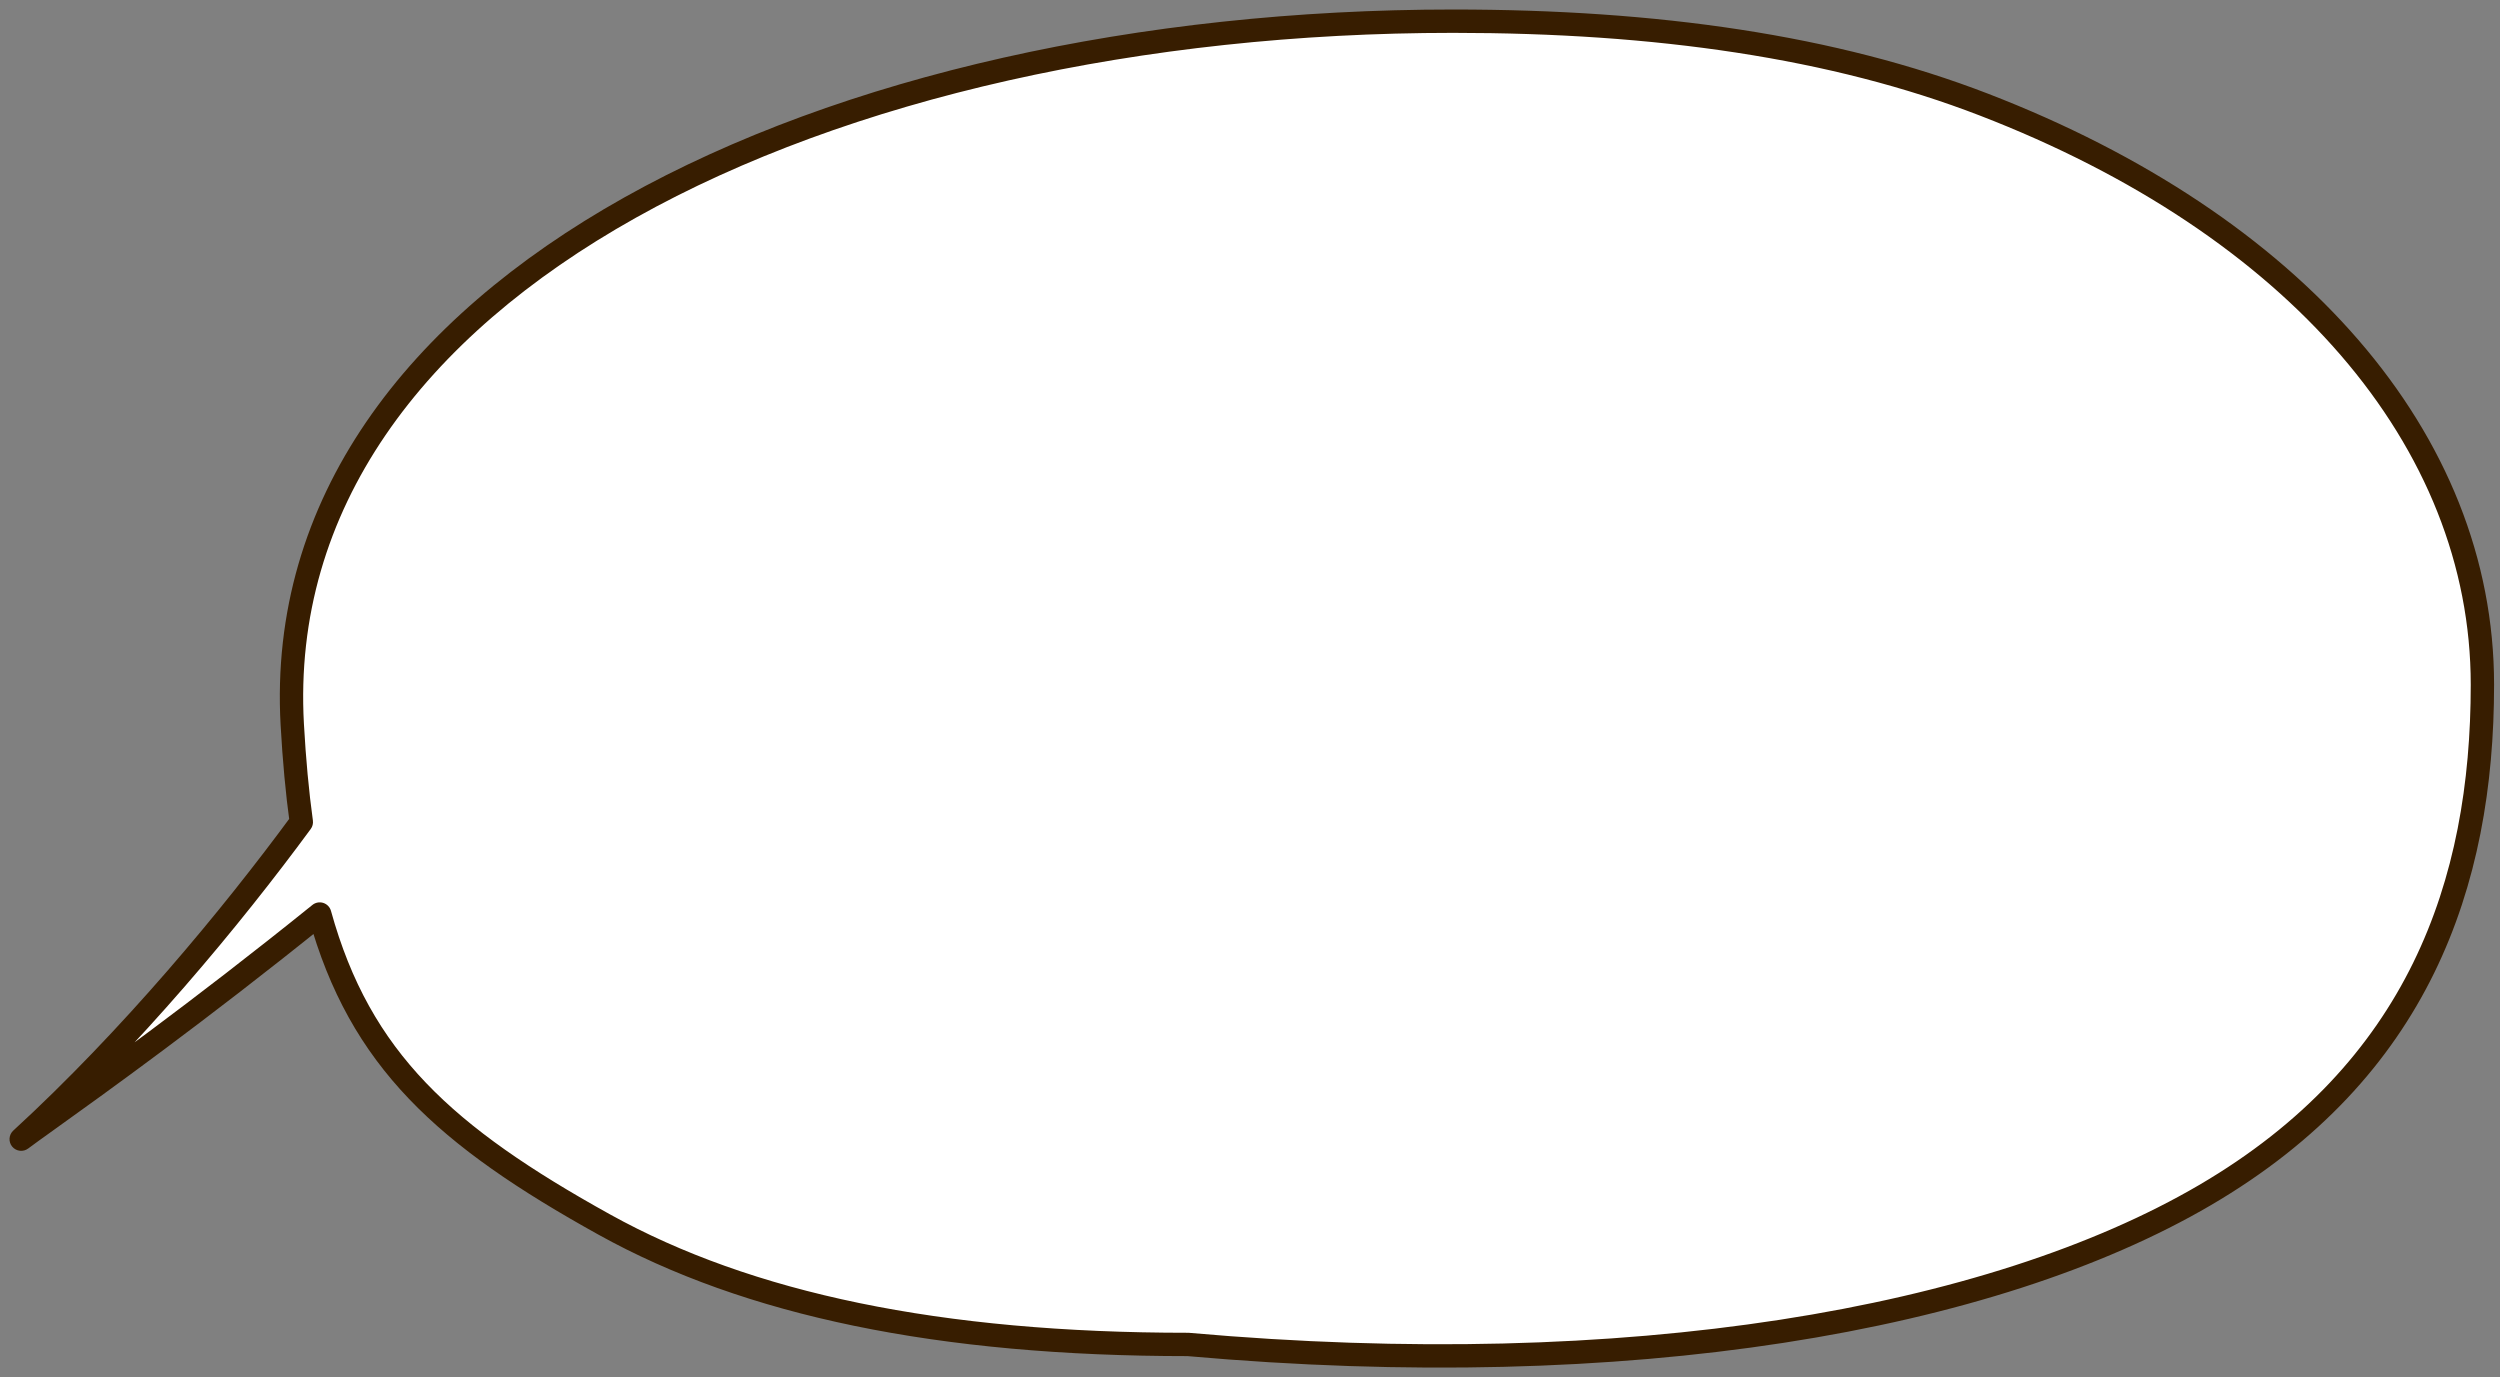
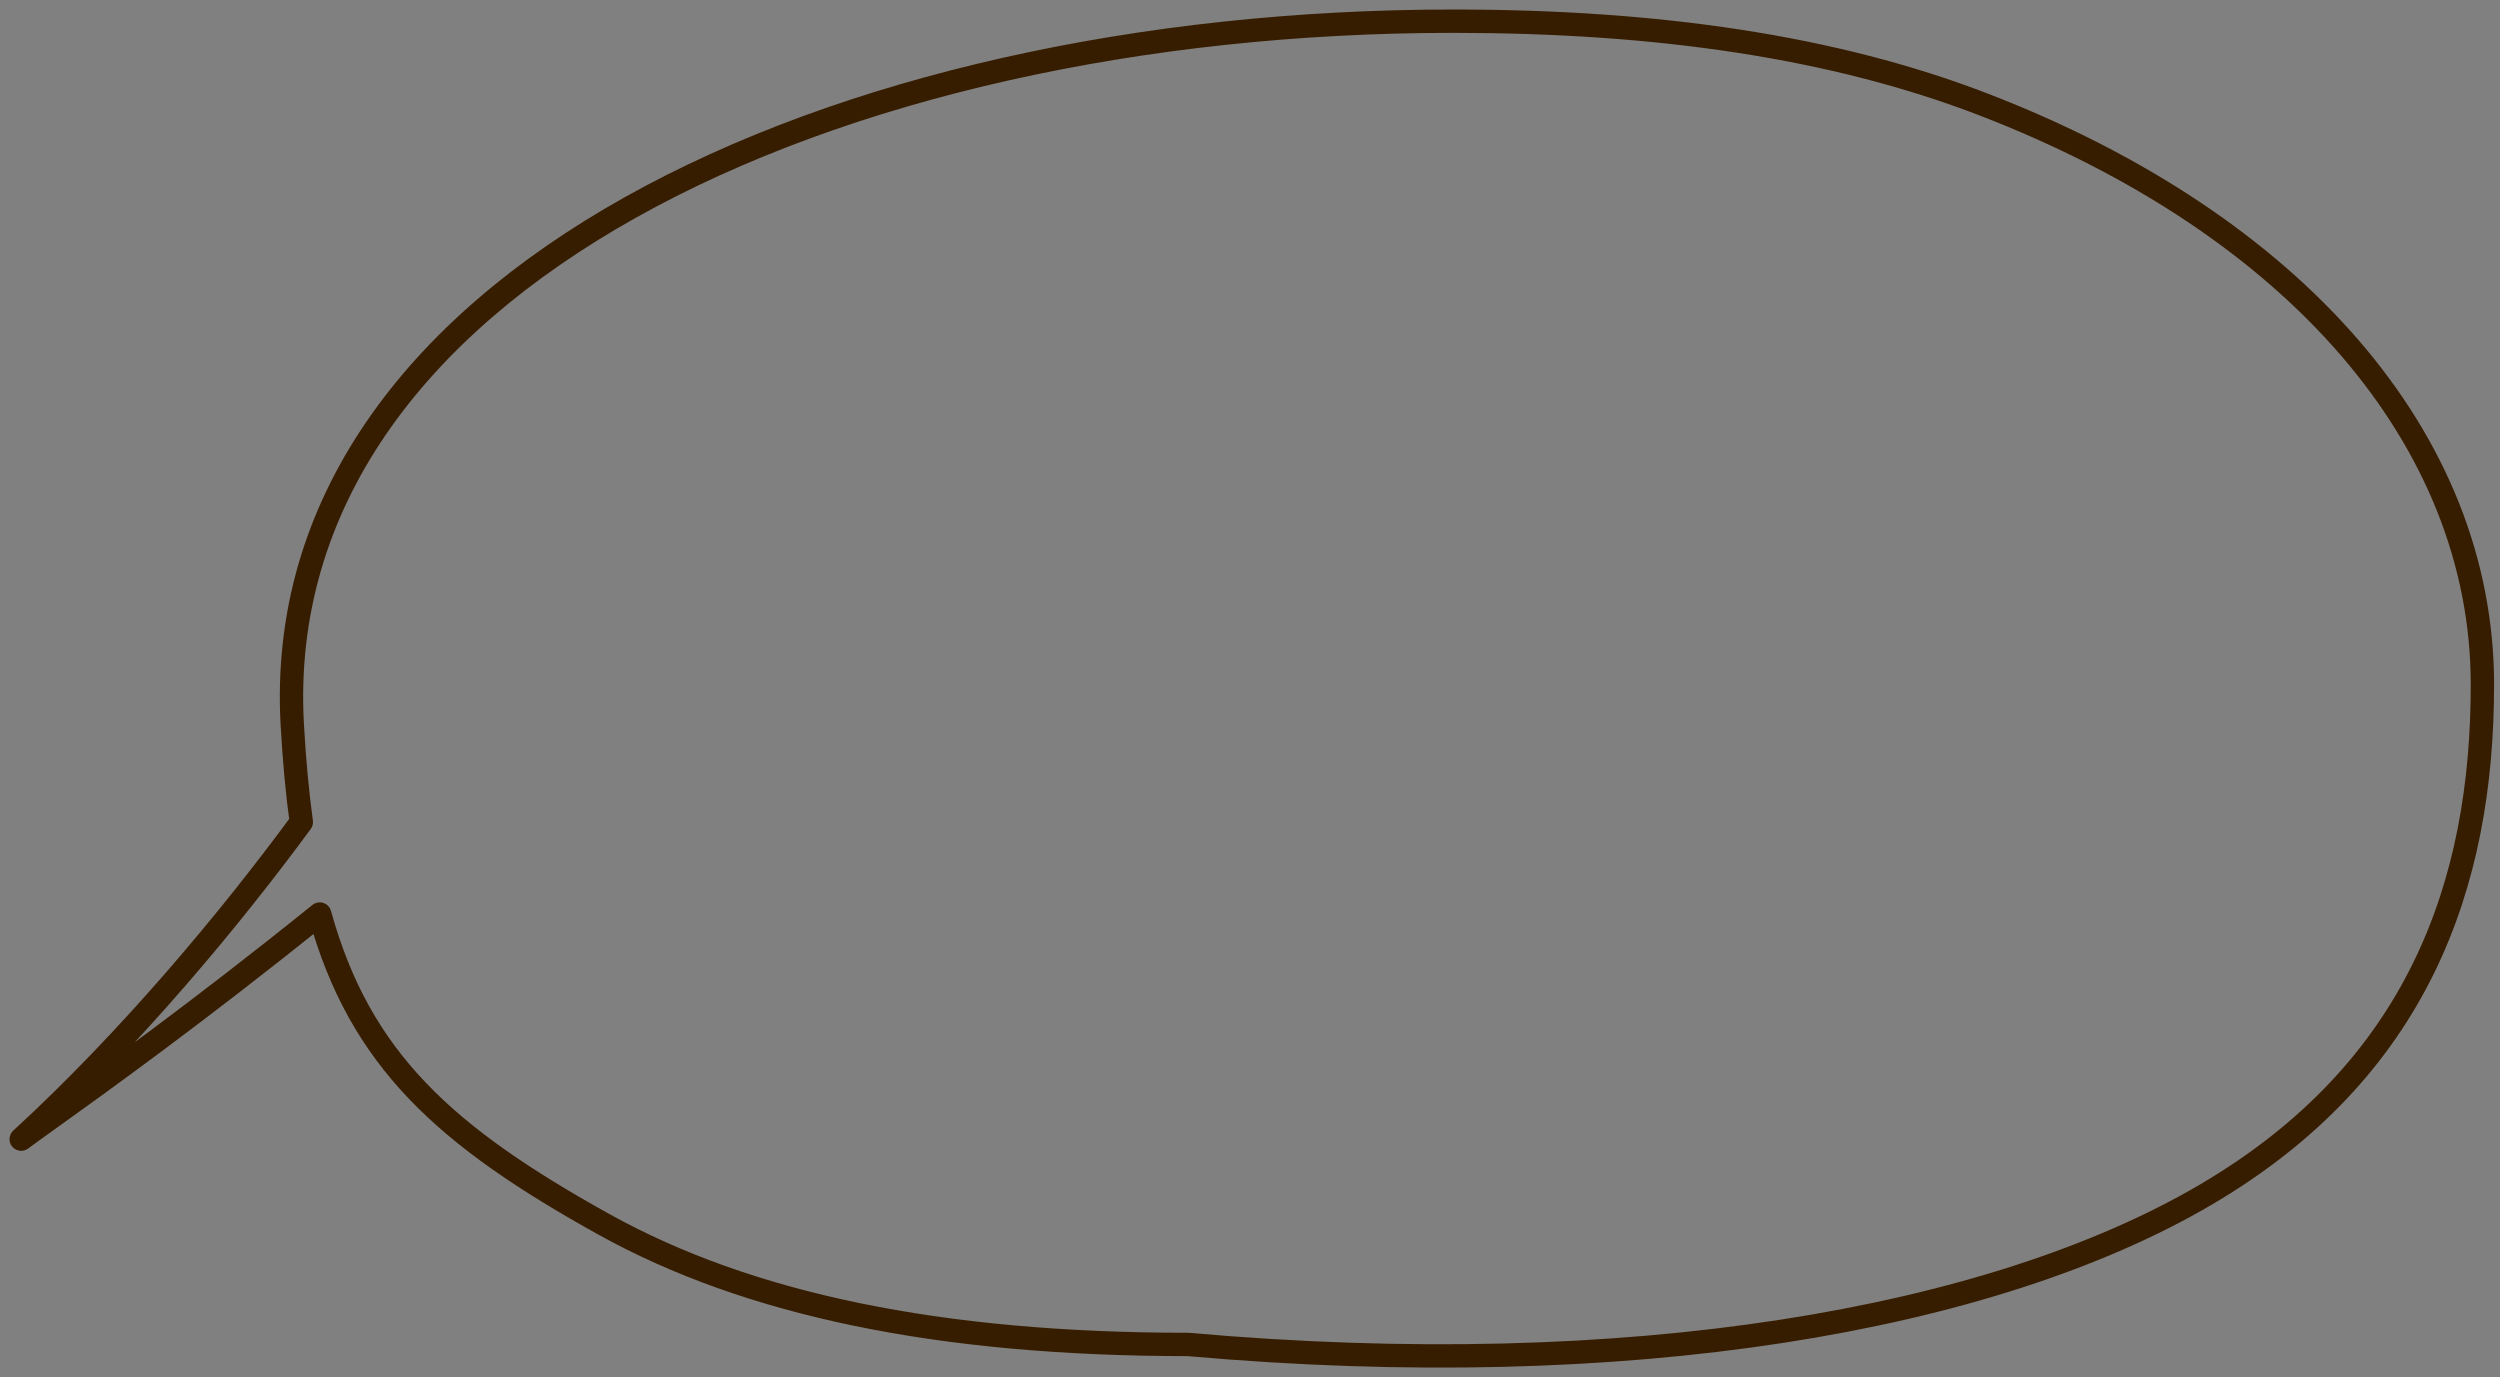
<svg xmlns="http://www.w3.org/2000/svg" fill="none" height="100%" overflow="visible" preserveAspectRatio="none" style="display: block;" viewBox="0 0 236 130" width="100%">
  <rect x="0" y="0" width="236" height="130" fill="#808080" stroke="none" />
  <g id="Union">
-     <path clip-rule="evenodd" d="M208.159 112.813C228.283 101.029 234.339 83.463 234.339 64.64C234.339 41.479 216.593 21.19 187.285 9.877C173.07 4.39 156.368 2 137.179 2C78.426 2 25.278 26.788 27.59 68.388C27.776 71.72 28.056 74.78 28.445 77.606C21.832 86.609 12.334 98.055 2 107.538C2.464 107.187 3.326 106.568 4.532 105.704C9.132 102.407 18.723 95.533 30.183 86.284C33.99 100.055 42.044 107.274 57.038 115.593C70.645 123.143 88.661 126.916 112.155 126.916C153.798 130.61 188.02 124.606 208.159 112.813Z" fill="white" fill-rule="evenodd" />
    <path d="M208.159 112.813L208.716 113.764L208.716 113.764L208.159 112.813ZM187.285 9.877L187.682 8.849L187.682 8.849L187.285 9.877ZM27.59 68.388L28.69 68.327L28.69 68.327L27.59 68.388ZM28.445 77.606L29.333 78.258C29.503 78.028 29.576 77.74 29.537 77.456L28.445 77.606ZM2 107.538L1.255 106.726C0.822 107.124 0.777 107.792 1.154 108.244C1.531 108.695 2.196 108.771 2.665 108.416L2 107.538ZM4.532 105.704L3.891 104.809L3.891 104.809L4.532 105.704ZM30.183 86.284L31.245 85.991C31.146 85.633 30.874 85.349 30.52 85.235C30.167 85.122 29.78 85.194 29.491 85.427L30.183 86.284ZM57.038 115.593L56.503 116.556L56.503 116.556L57.038 115.593ZM112.155 126.916L112.252 125.819C112.22 125.816 112.187 125.814 112.155 125.814V126.916ZM234.339 64.64H233.238C233.238 83.188 227.3 100.328 207.603 111.862L208.159 112.813L208.716 113.764C229.266 101.729 235.441 83.739 235.441 64.64H234.339ZM187.285 9.877L186.888 10.905C215.97 22.13 233.238 42.116 233.238 64.64H234.339H235.441C235.441 40.842 217.215 20.249 187.682 8.849L187.285 9.877ZM137.179 2V3.102C156.284 3.102 172.84 5.482 186.888 10.905L187.285 9.877L187.682 8.849C173.299 3.298 156.452 0.898 137.179 0.898V2ZM27.59 68.388L28.69 68.327C27.566 48.1 39.892 31.834 60.023 20.555C80.159 9.274 107.936 3.102 137.179 3.102V2V0.898C107.668 0.898 79.495 7.12 58.946 18.633C38.394 30.148 25.302 47.076 26.49 68.449L27.59 68.388ZM28.445 77.606L29.537 77.456C29.152 74.664 28.874 71.635 28.69 68.327L27.59 68.388L26.49 68.449C26.677 71.805 26.96 74.895 27.354 77.756L28.445 77.606ZM2 107.538L2.745 108.35C13.147 98.804 22.692 87.299 29.333 78.258L28.445 77.606L27.558 76.954C20.971 85.92 11.521 97.306 1.255 106.726L2 107.538ZM4.532 105.704L3.891 104.809C2.692 105.668 1.813 106.297 1.335 106.659L2 107.538L2.665 108.416C3.114 108.076 3.961 107.469 5.174 106.599L4.532 105.704ZM30.183 86.284L29.491 85.427C18.056 94.655 8.486 101.514 3.891 104.809L4.532 105.704L5.174 106.599C9.778 103.3 19.389 96.411 30.875 87.141L30.183 86.284ZM57.038 115.593L57.572 114.63C50.108 110.489 44.461 106.668 40.212 102.222C35.983 97.797 33.104 92.714 31.245 85.991L30.183 86.284L29.121 86.578C31.07 93.625 34.12 99.037 38.619 103.744C43.097 108.43 48.973 112.378 56.503 116.556L57.038 115.593ZM112.155 126.916V125.814C88.766 125.814 70.956 122.056 57.572 114.63L57.038 115.593L56.503 116.556C70.334 124.23 88.557 128.018 112.155 128.018V126.916ZM208.159 112.813L207.603 111.862C187.741 123.493 153.782 129.502 112.252 125.819L112.155 126.916L112.057 128.014C153.814 131.717 188.299 125.719 208.716 113.764L208.159 112.813Z" fill="#371D00" />
  </g>
</svg>